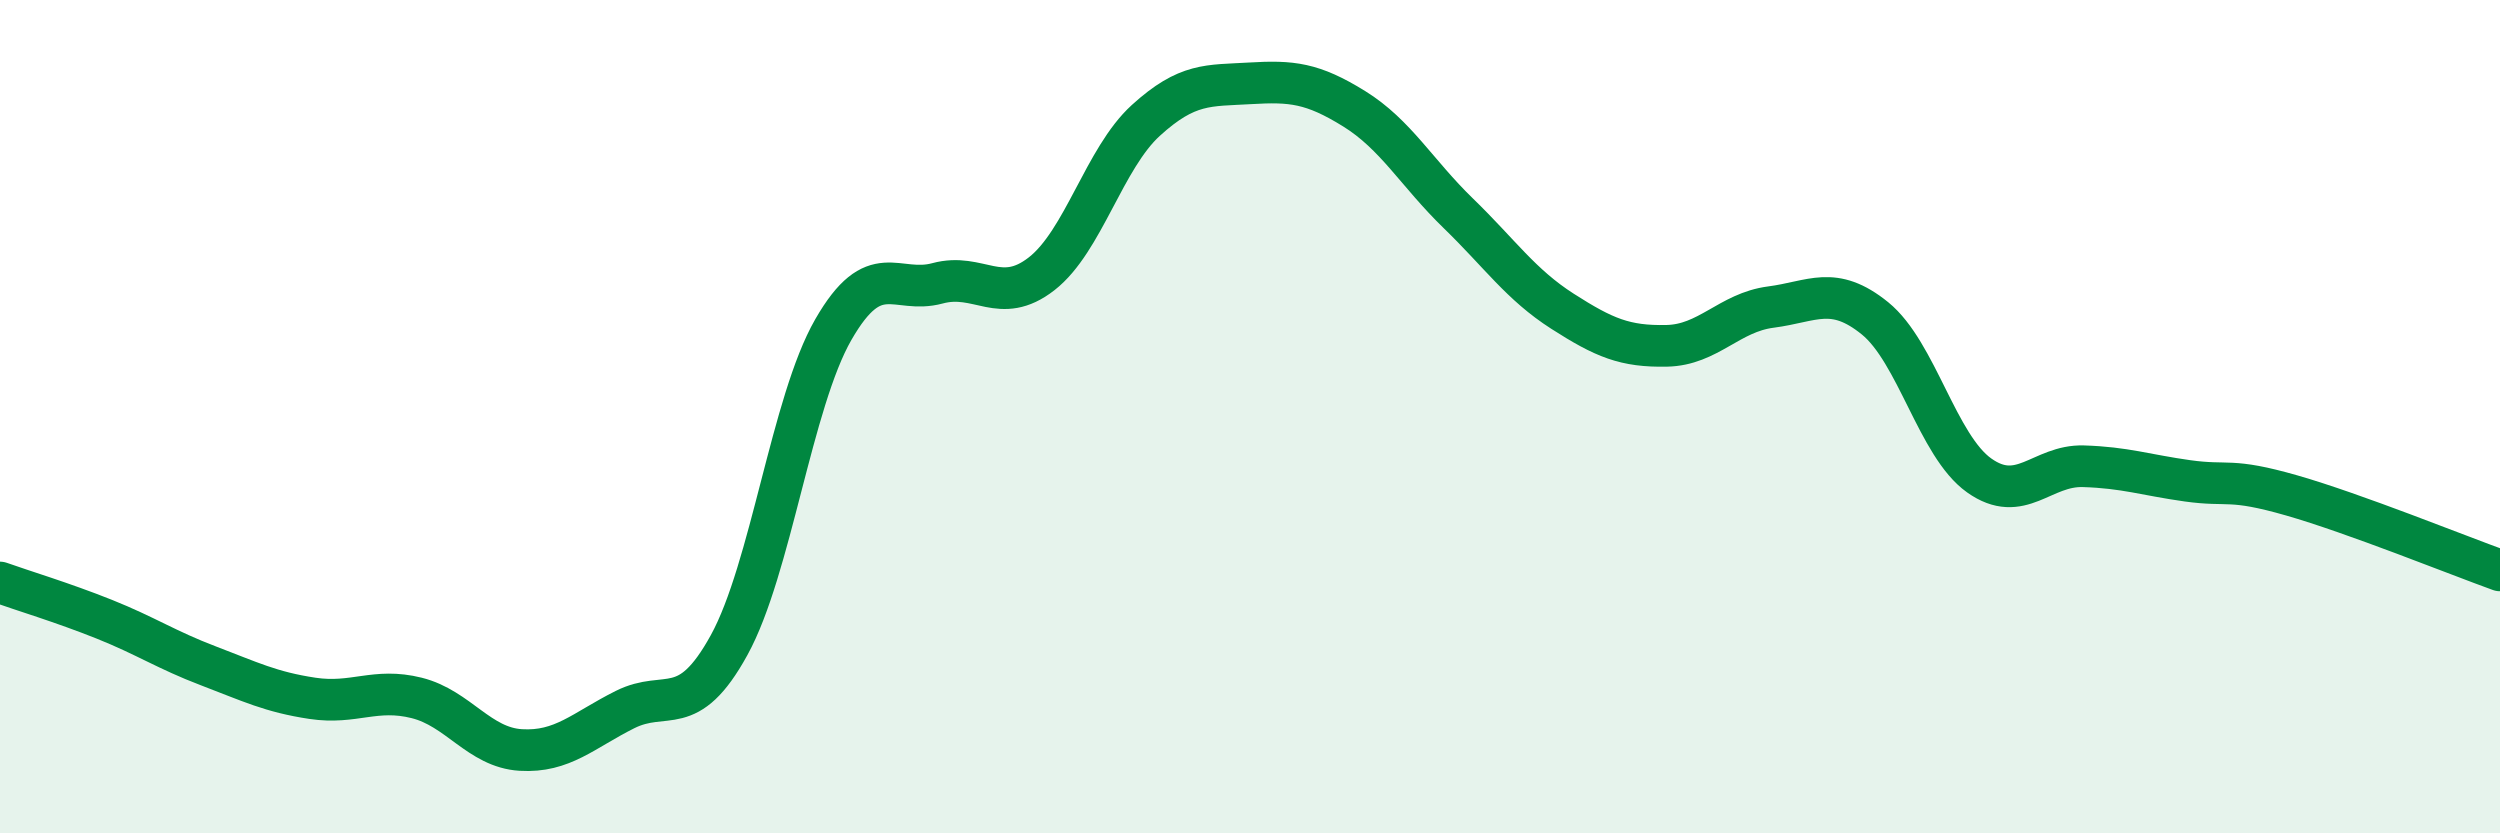
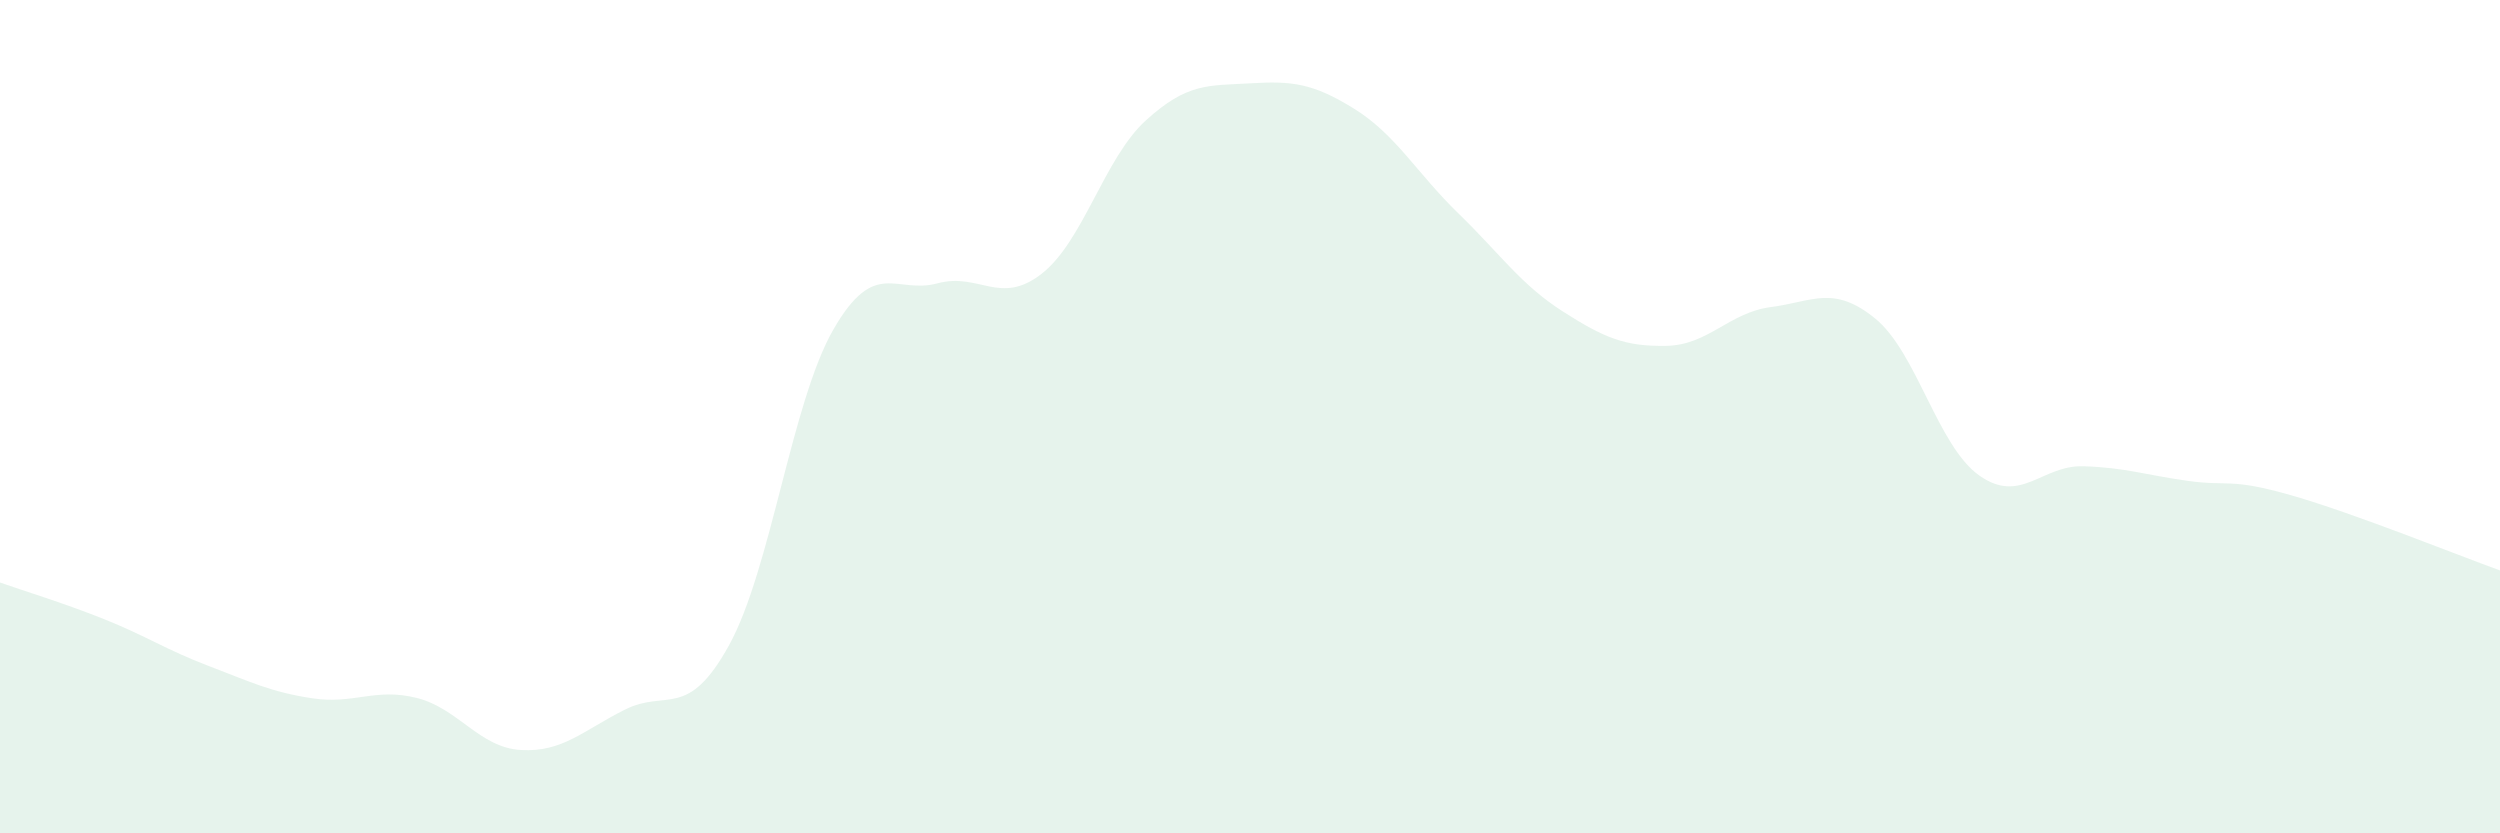
<svg xmlns="http://www.w3.org/2000/svg" width="60" height="20" viewBox="0 0 60 20">
  <path d="M 0,13.98 C 0.5,14.16 1.5,14.46 2.5,14.86 C 3.5,15.26 4,15.6 5,15.98 C 6,16.36 6.5,16.61 7.5,16.76 C 8.5,16.91 9,16.5 10,16.75 C 11,17 11.5,17.94 12.5,18 C 13.5,18.06 14,17.53 15,17.03 C 16,16.53 16.5,17.3 17.5,15.48 C 18.5,13.66 19,9.65 20,7.91 C 21,6.17 21.5,7.07 22.5,6.8 C 23.5,6.53 24,7.35 25,6.57 C 26,5.79 26.5,3.8 27.5,2.89 C 28.5,1.98 29,2.06 30,2 C 31,1.94 31.5,1.99 32.5,2.61 C 33.5,3.23 34,4.15 35,5.12 C 36,6.09 36.5,6.83 37.5,7.47 C 38.5,8.11 39,8.32 40,8.3 C 41,8.28 41.5,7.5 42.5,7.37 C 43.5,7.24 44,6.83 45,7.64 C 46,8.45 46.5,10.7 47.5,11.41 C 48.5,12.12 49,11.16 50,11.19 C 51,11.22 51.5,11.4 52.5,11.54 C 53.5,11.68 53.5,11.46 55,11.89 C 56.5,12.32 59,13.33 60,13.69L60 20L0 20Z" fill="#008740" opacity="0.1" stroke-linecap="round" stroke-linejoin="round" />
-   <path d="M 0,13.98 C 0.5,14.16 1.5,14.46 2.5,14.86 C 3.5,15.26 4,15.6 5,15.98 C 6,16.36 6.5,16.61 7.5,16.76 C 8.5,16.91 9,16.5 10,16.75 C 11,17 11.5,17.94 12.5,18 C 13.5,18.06 14,17.53 15,17.03 C 16,16.53 16.5,17.3 17.5,15.48 C 18.5,13.66 19,9.65 20,7.91 C 21,6.17 21.5,7.07 22.5,6.8 C 23.5,6.53 24,7.35 25,6.57 C 26,5.79 26.5,3.8 27.5,2.89 C 28.5,1.98 29,2.06 30,2 C 31,1.94 31.5,1.99 32.5,2.61 C 33.5,3.23 34,4.15 35,5.12 C 36,6.09 36.5,6.83 37.5,7.47 C 38.5,8.11 39,8.32 40,8.3 C 41,8.28 41.5,7.5 42.5,7.37 C 43.5,7.24 44,6.83 45,7.64 C 46,8.45 46.5,10.7 47.5,11.41 C 48.5,12.12 49,11.16 50,11.19 C 51,11.22 51.5,11.4 52.5,11.54 C 53.5,11.68 53.5,11.46 55,11.89 C 56.5,12.32 59,13.33 60,13.69" stroke="#008740" stroke-width="1" fill="none" stroke-linecap="round" stroke-linejoin="round" />
</svg>